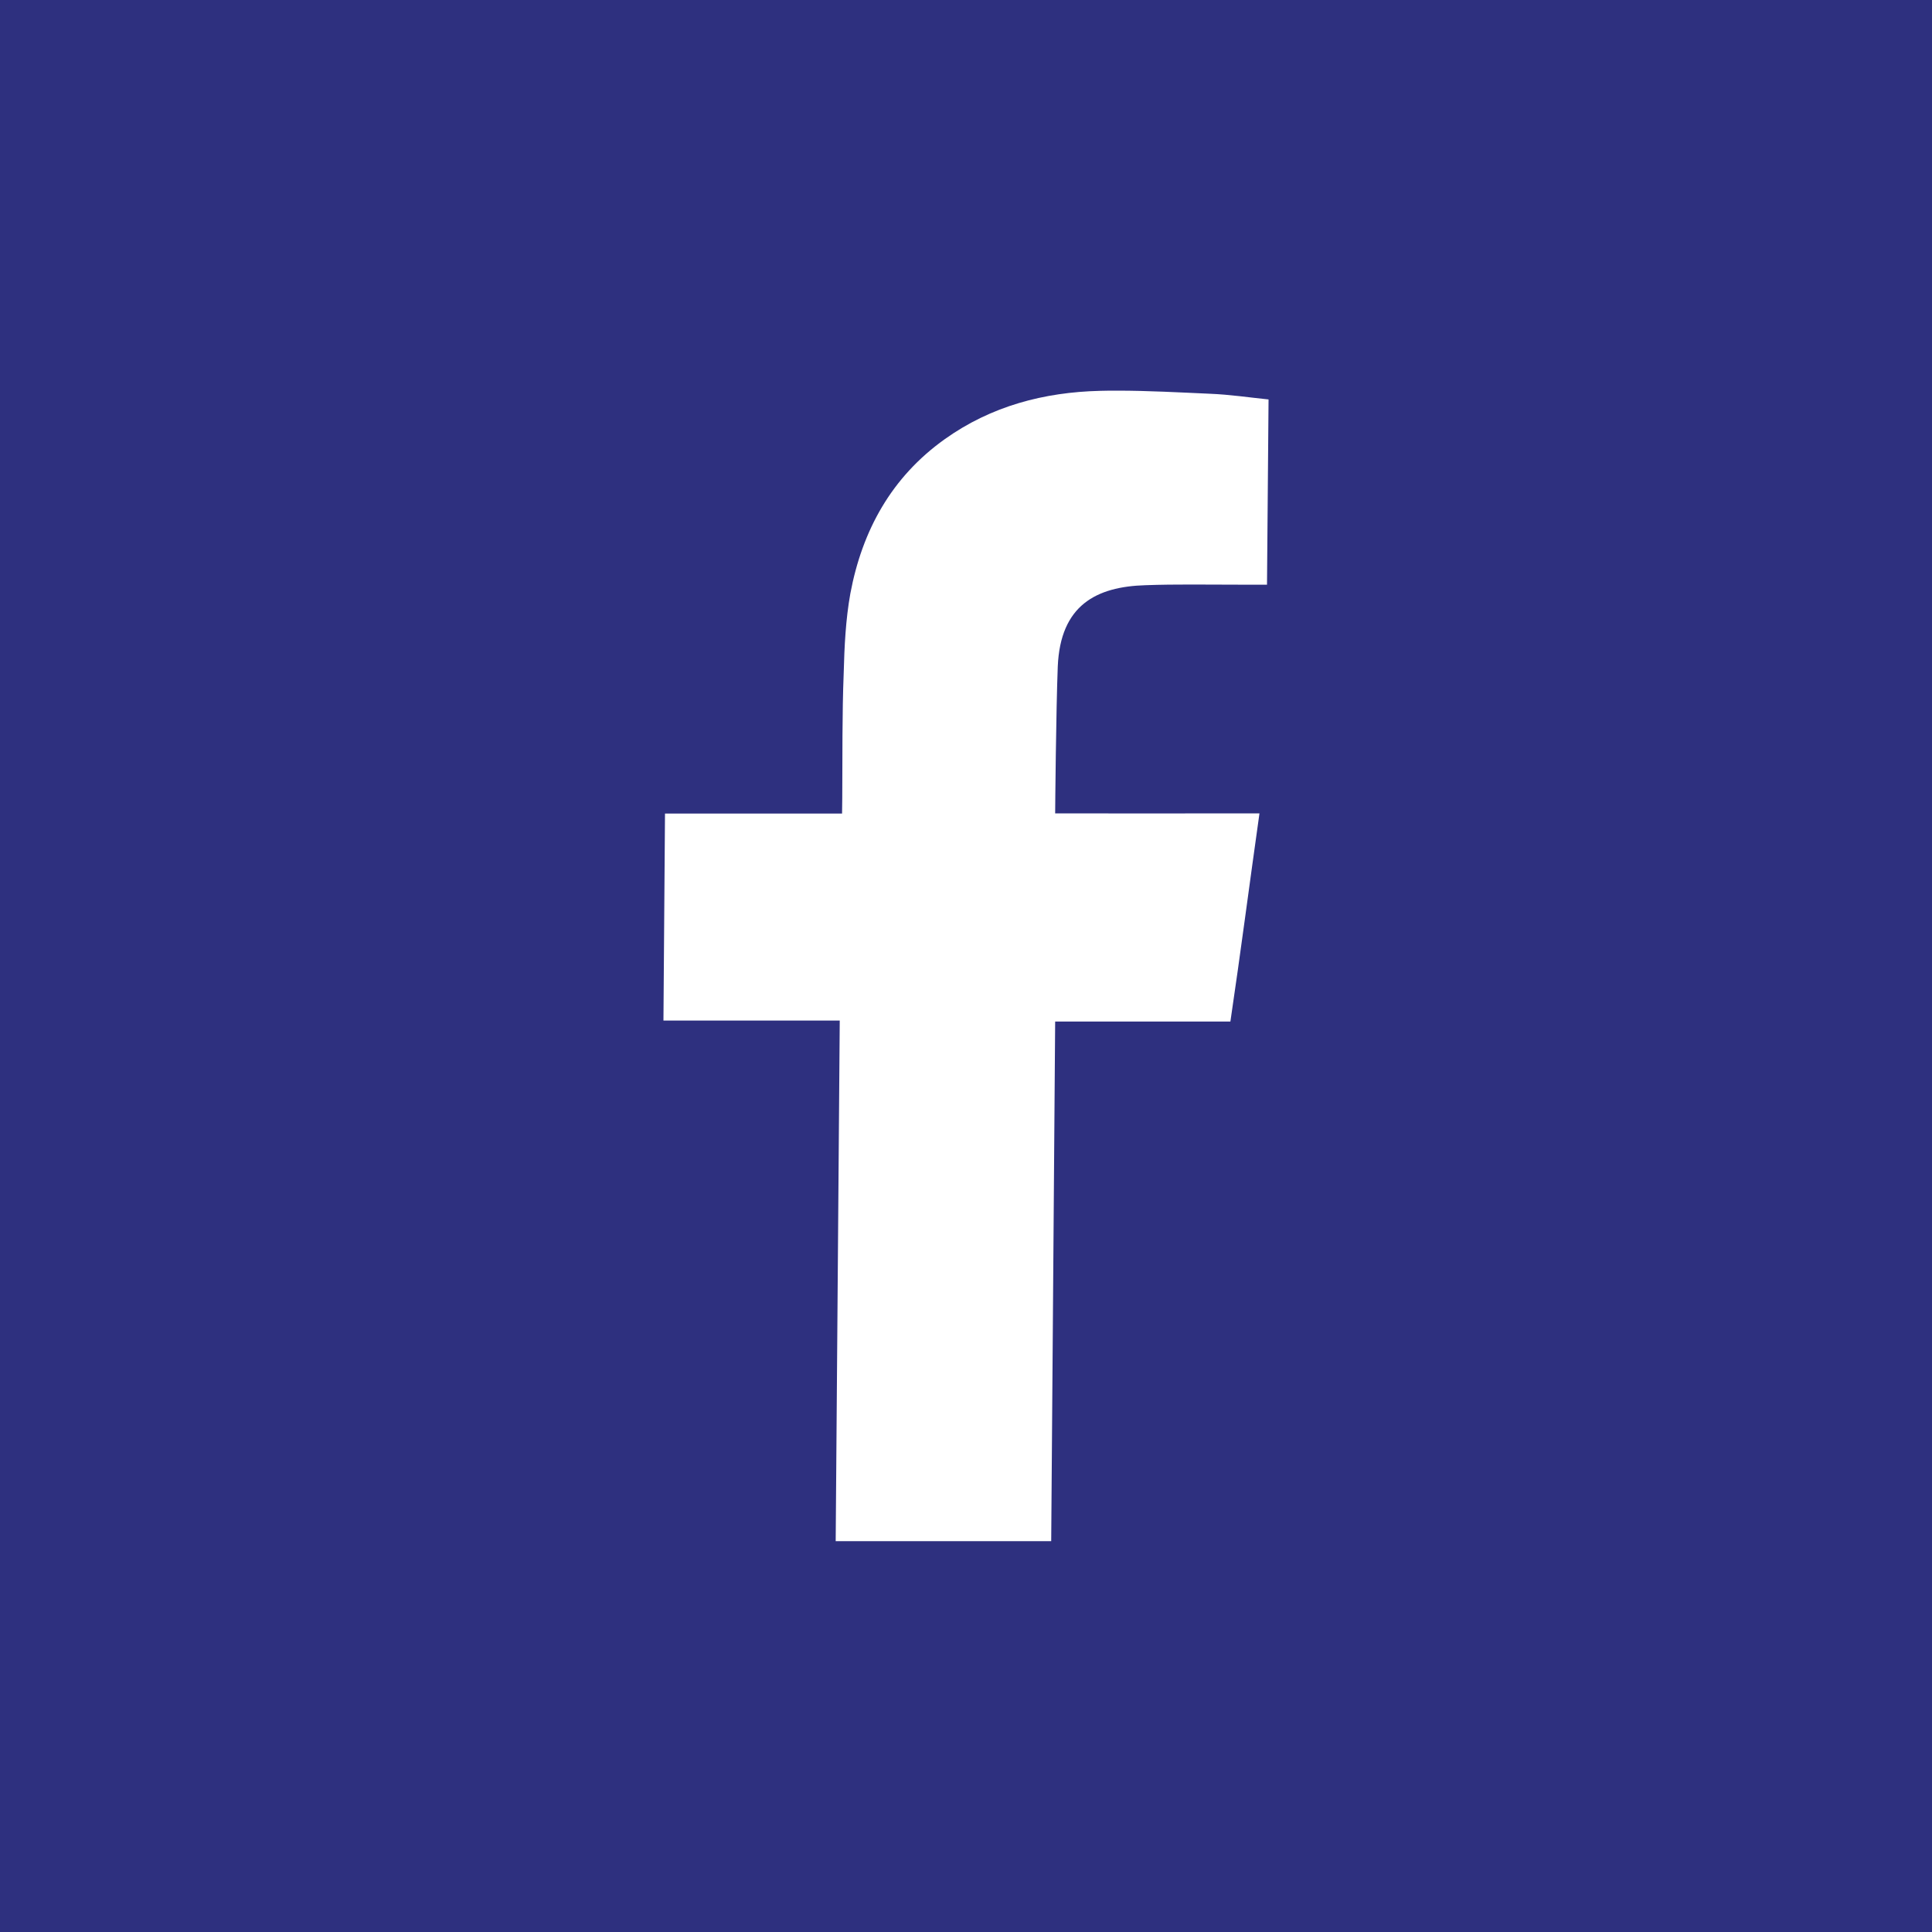
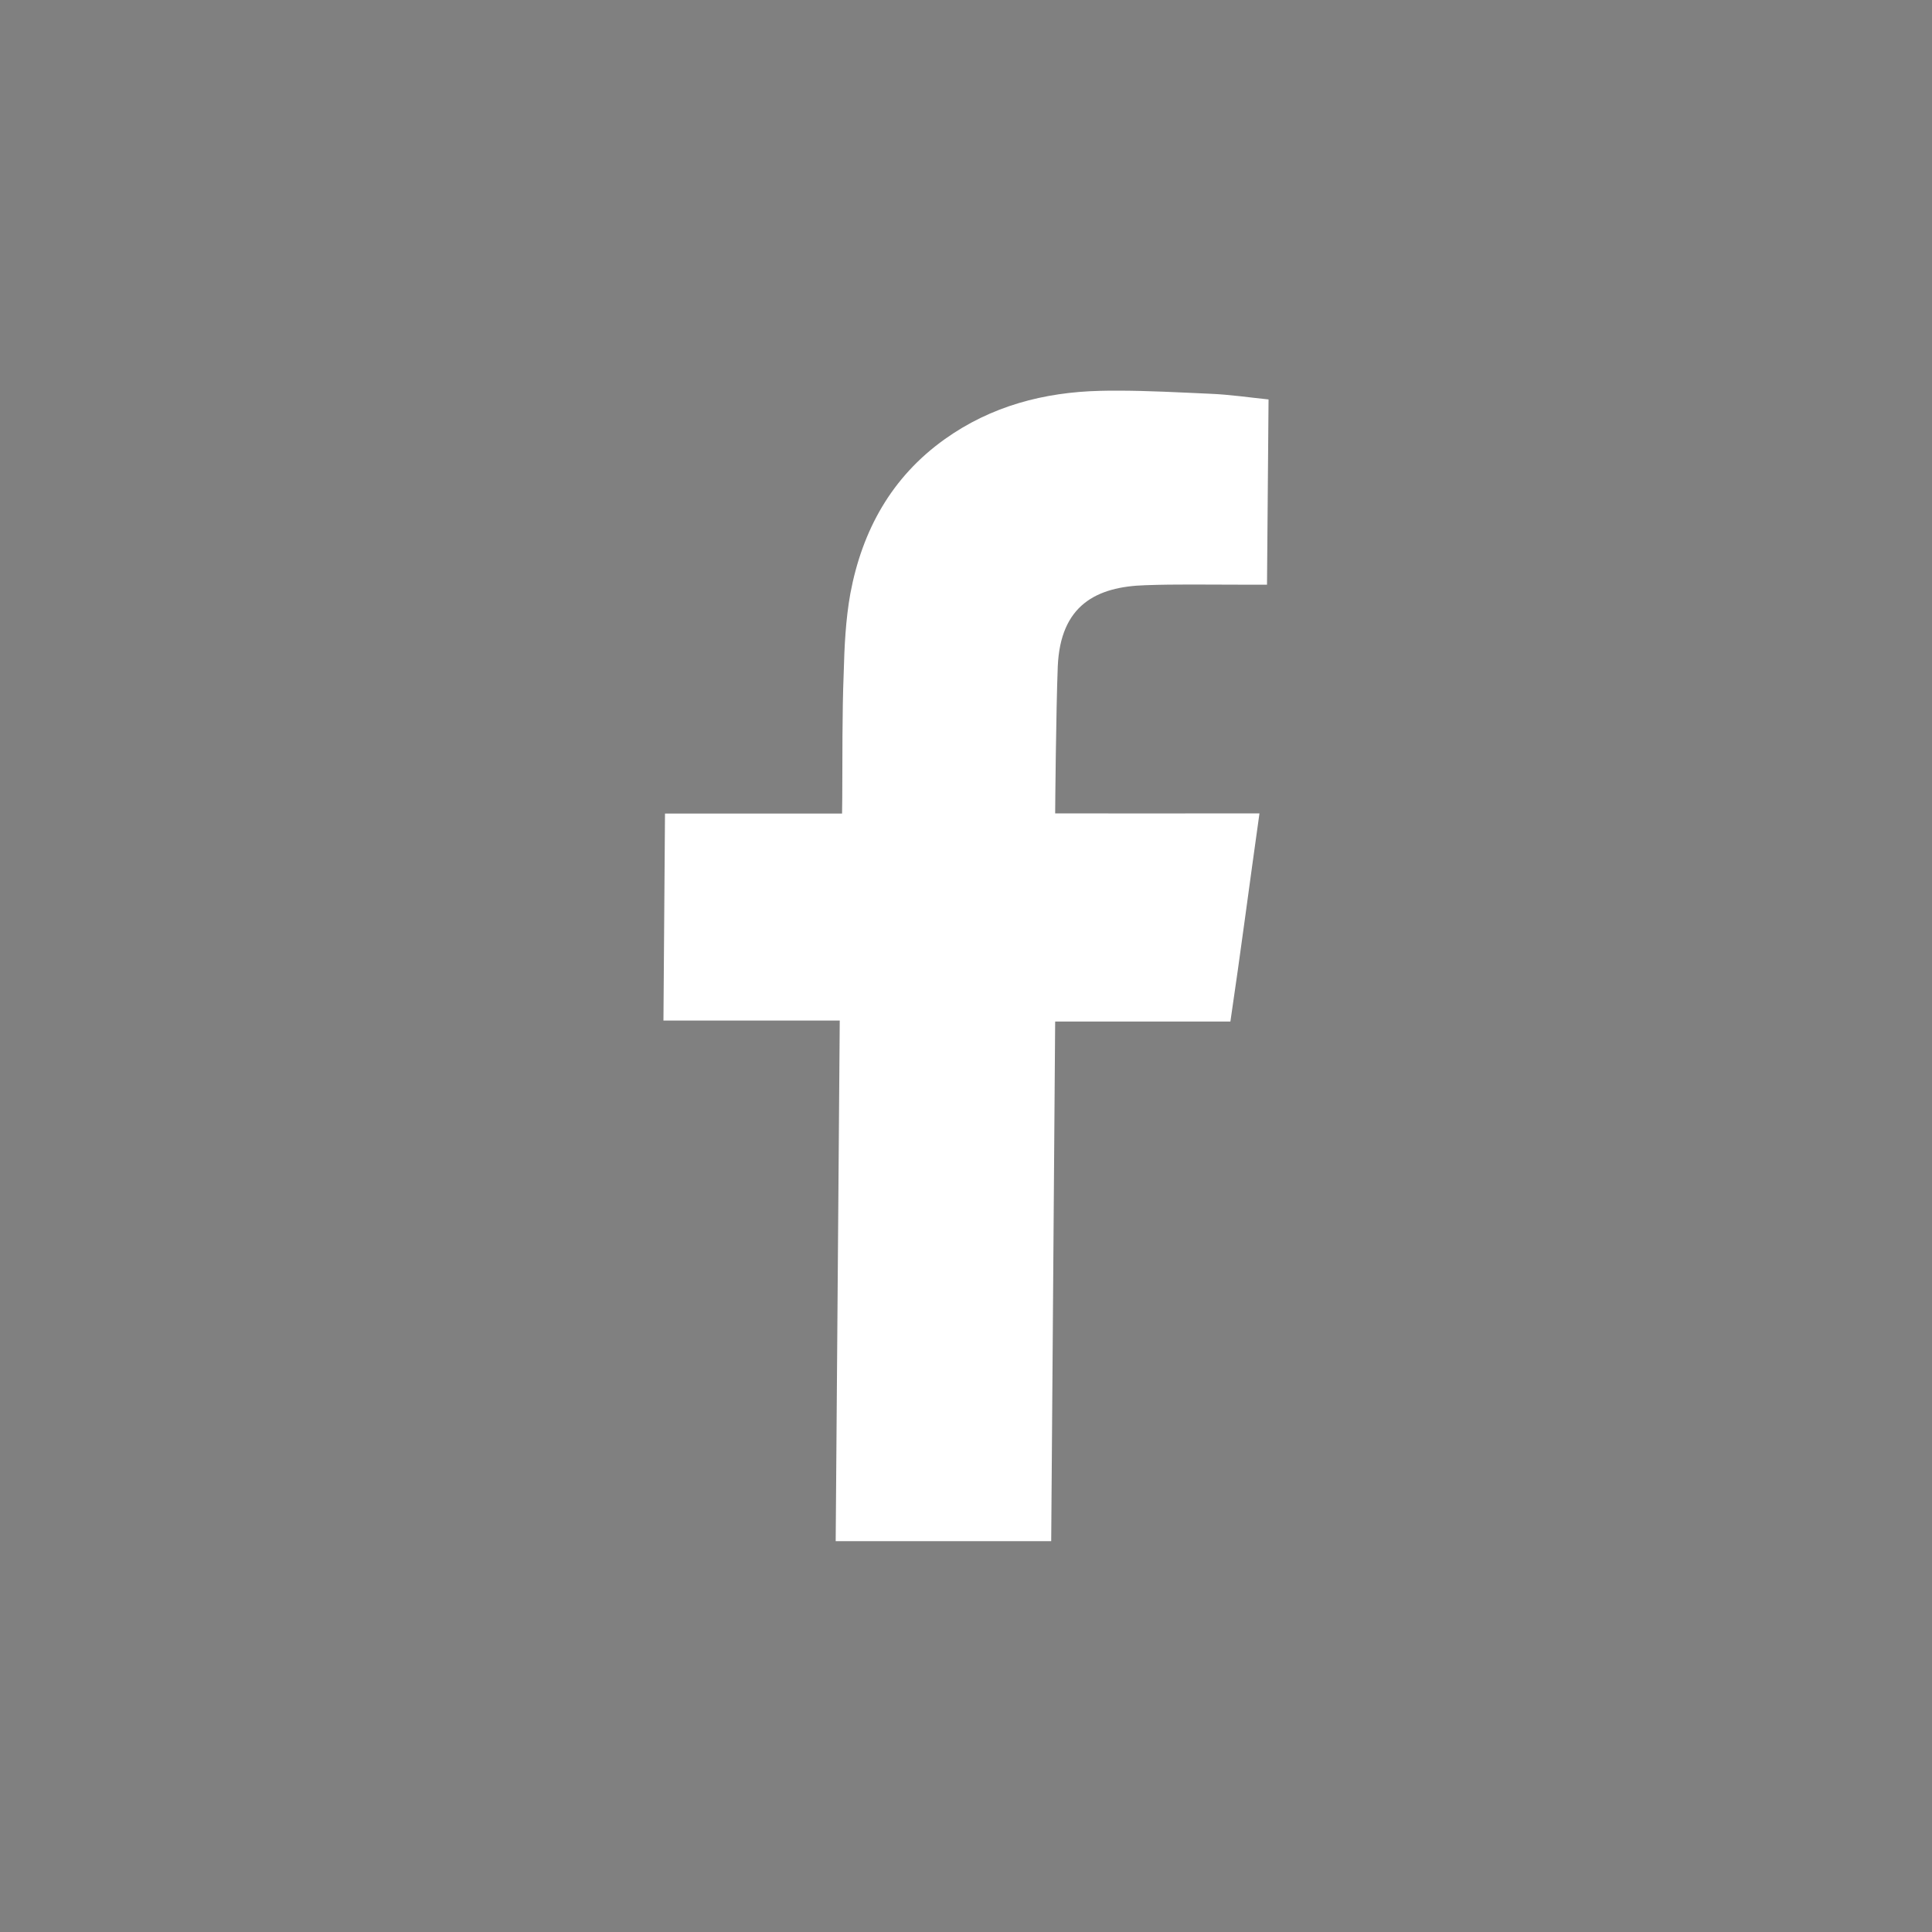
<svg xmlns="http://www.w3.org/2000/svg" id="Layer_1" x="0px" y="0px" width="20px" height="20px" viewBox="0 0 20 20" xml:space="preserve">
  <rect x="0" y="0" width="20" height="20" fill="#808080" stroke="none" />
  <g>
    <path fill="#2E307F" d="M10.807,8.143V8.119c-0.006,0.008-0.013,0.017-0.018,0.024H10.807z" />
-     <path fill="#2E307F" d="M0,0v20h20V0H0z" />
  </g>
  <path fill="#FFFFFF" d="M11.566,4.044c0.318,0,0.639,0.018,0.957,0.032c0.207,0.008,0.412,0.039,0.609,0.059l-0.016,1.918h-0.154 c-0.209,0-0.42-0.002-0.629-0.002c-0.158,0-0.316,0.001-0.475,0.007c-0.51,0.015-0.881,0.207-0.908,0.841 c-0.018,0.457-0.027,1.468-0.027,1.521c0.023,0,0.527,0.001,1.033,0.001c0.252,0,0.5,0,0.67-0.001h0.412 c-0.104,0.734-0.195,1.441-0.301,2.155h-1.814l-0.041,5.379H8.651l0.042-5.389H6.868l0.016-2.143h1.833l0.002-0.16 c0.003-0.433-0.002-0.864,0.015-1.296c0.007-0.27,0.02-0.552,0.069-0.823C8.926,5.489,9.23,4.939,9.779,4.547 c0.482-0.344,1.029-0.487,1.608-0.501C11.447,4.044,11.506,4.044,11.566,4.044" />
</svg>